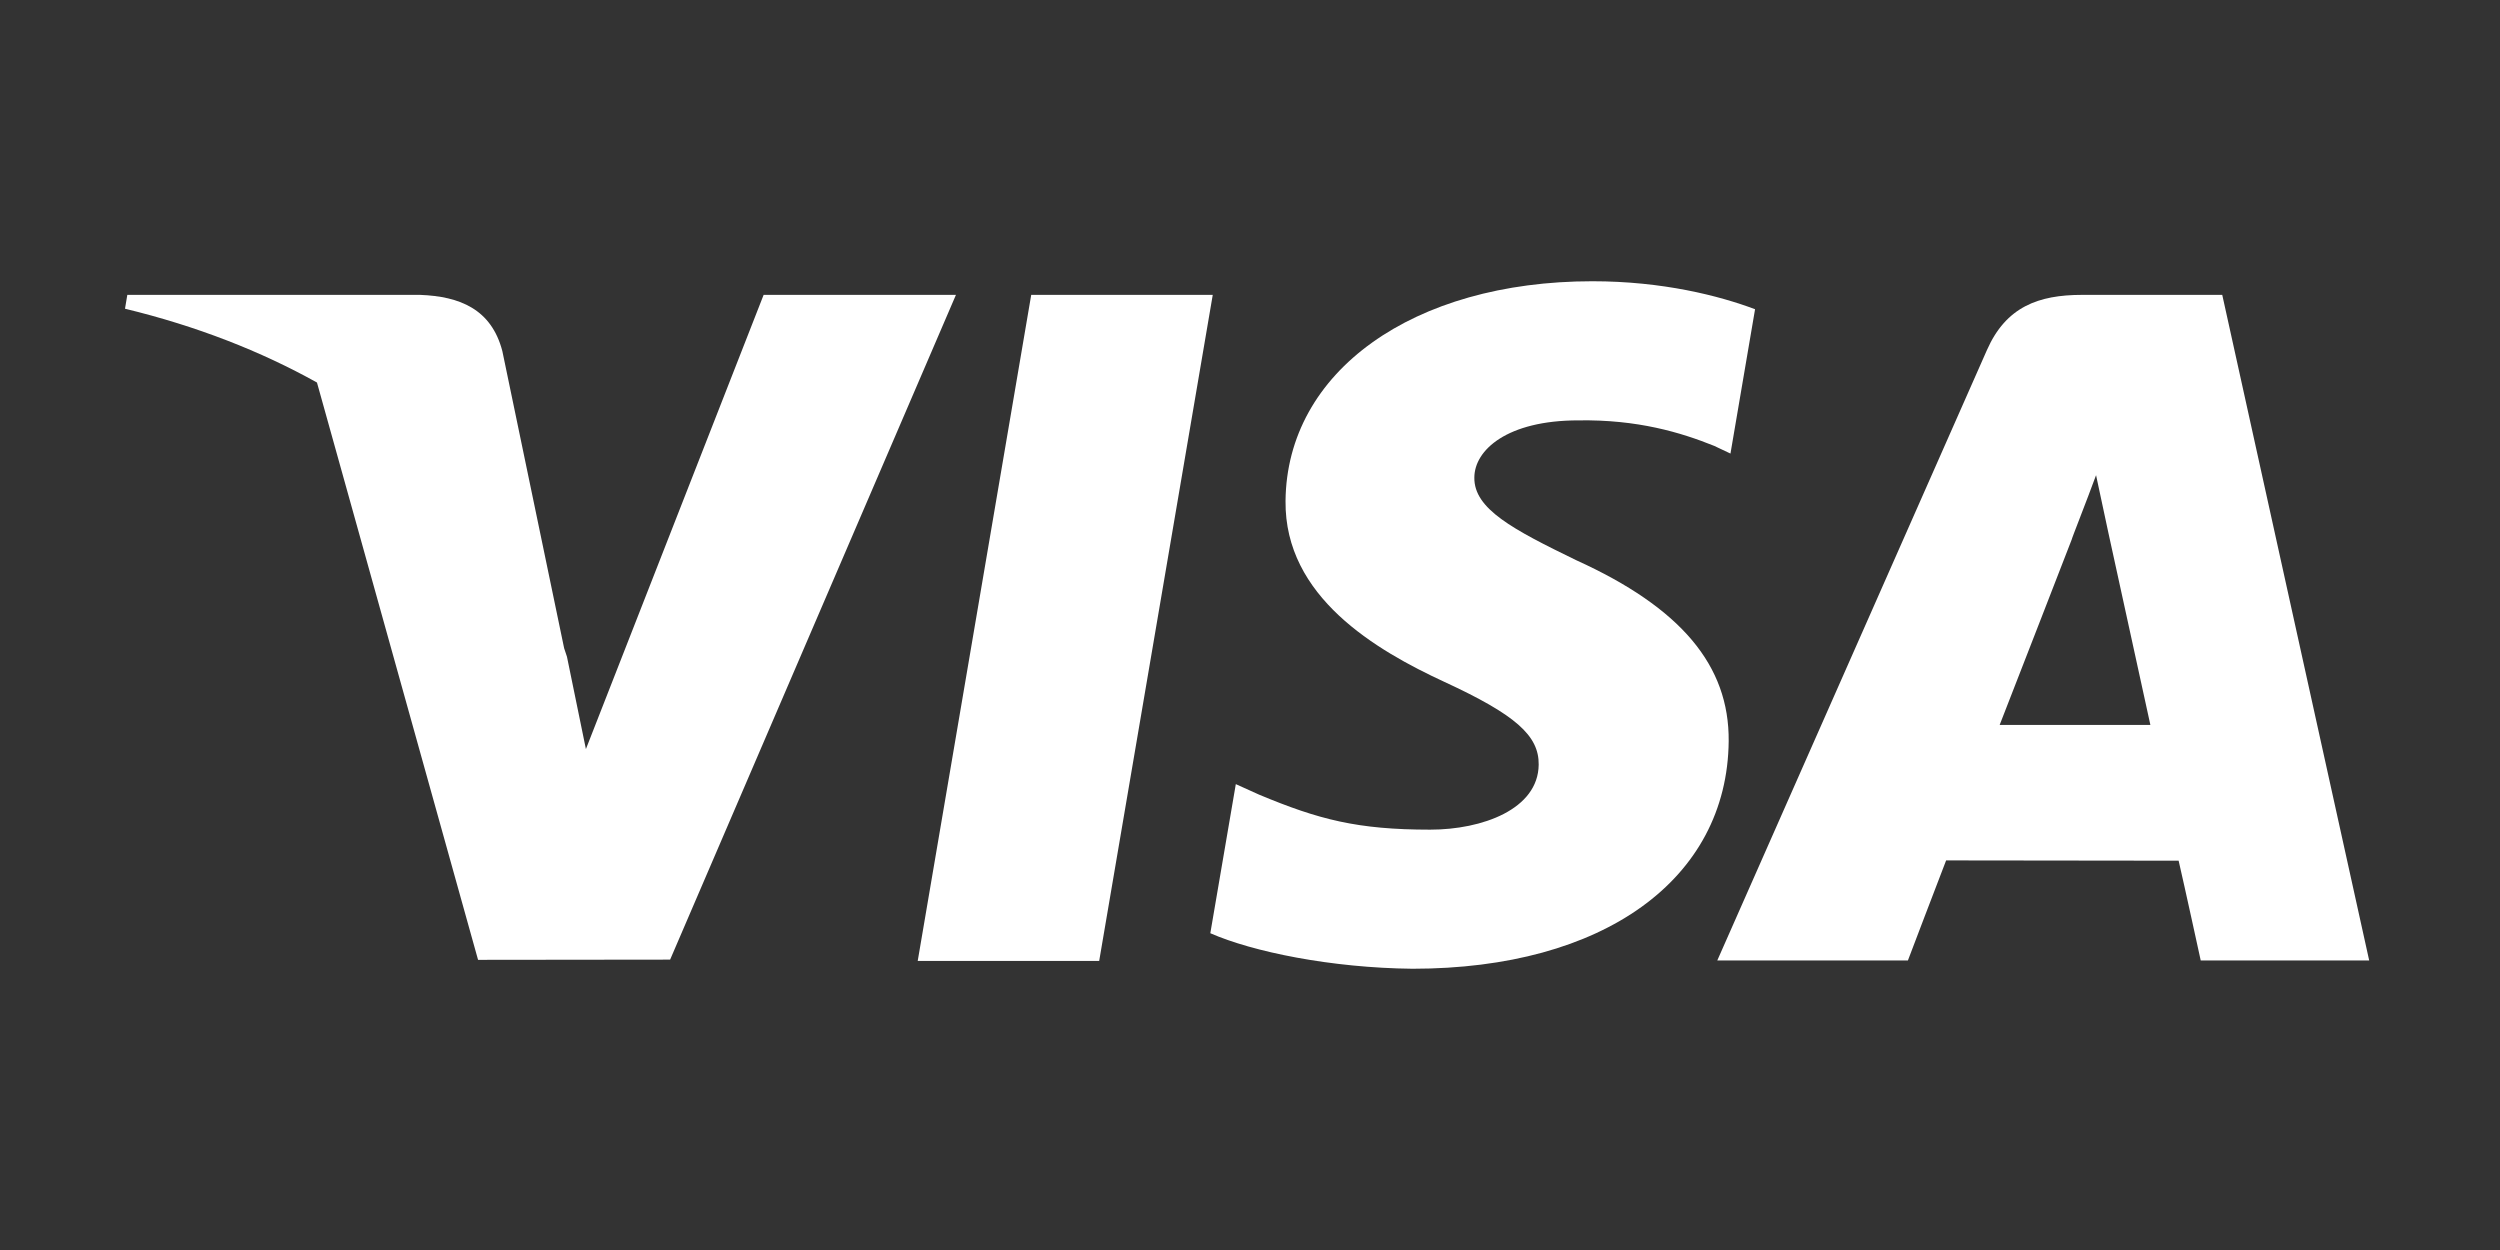
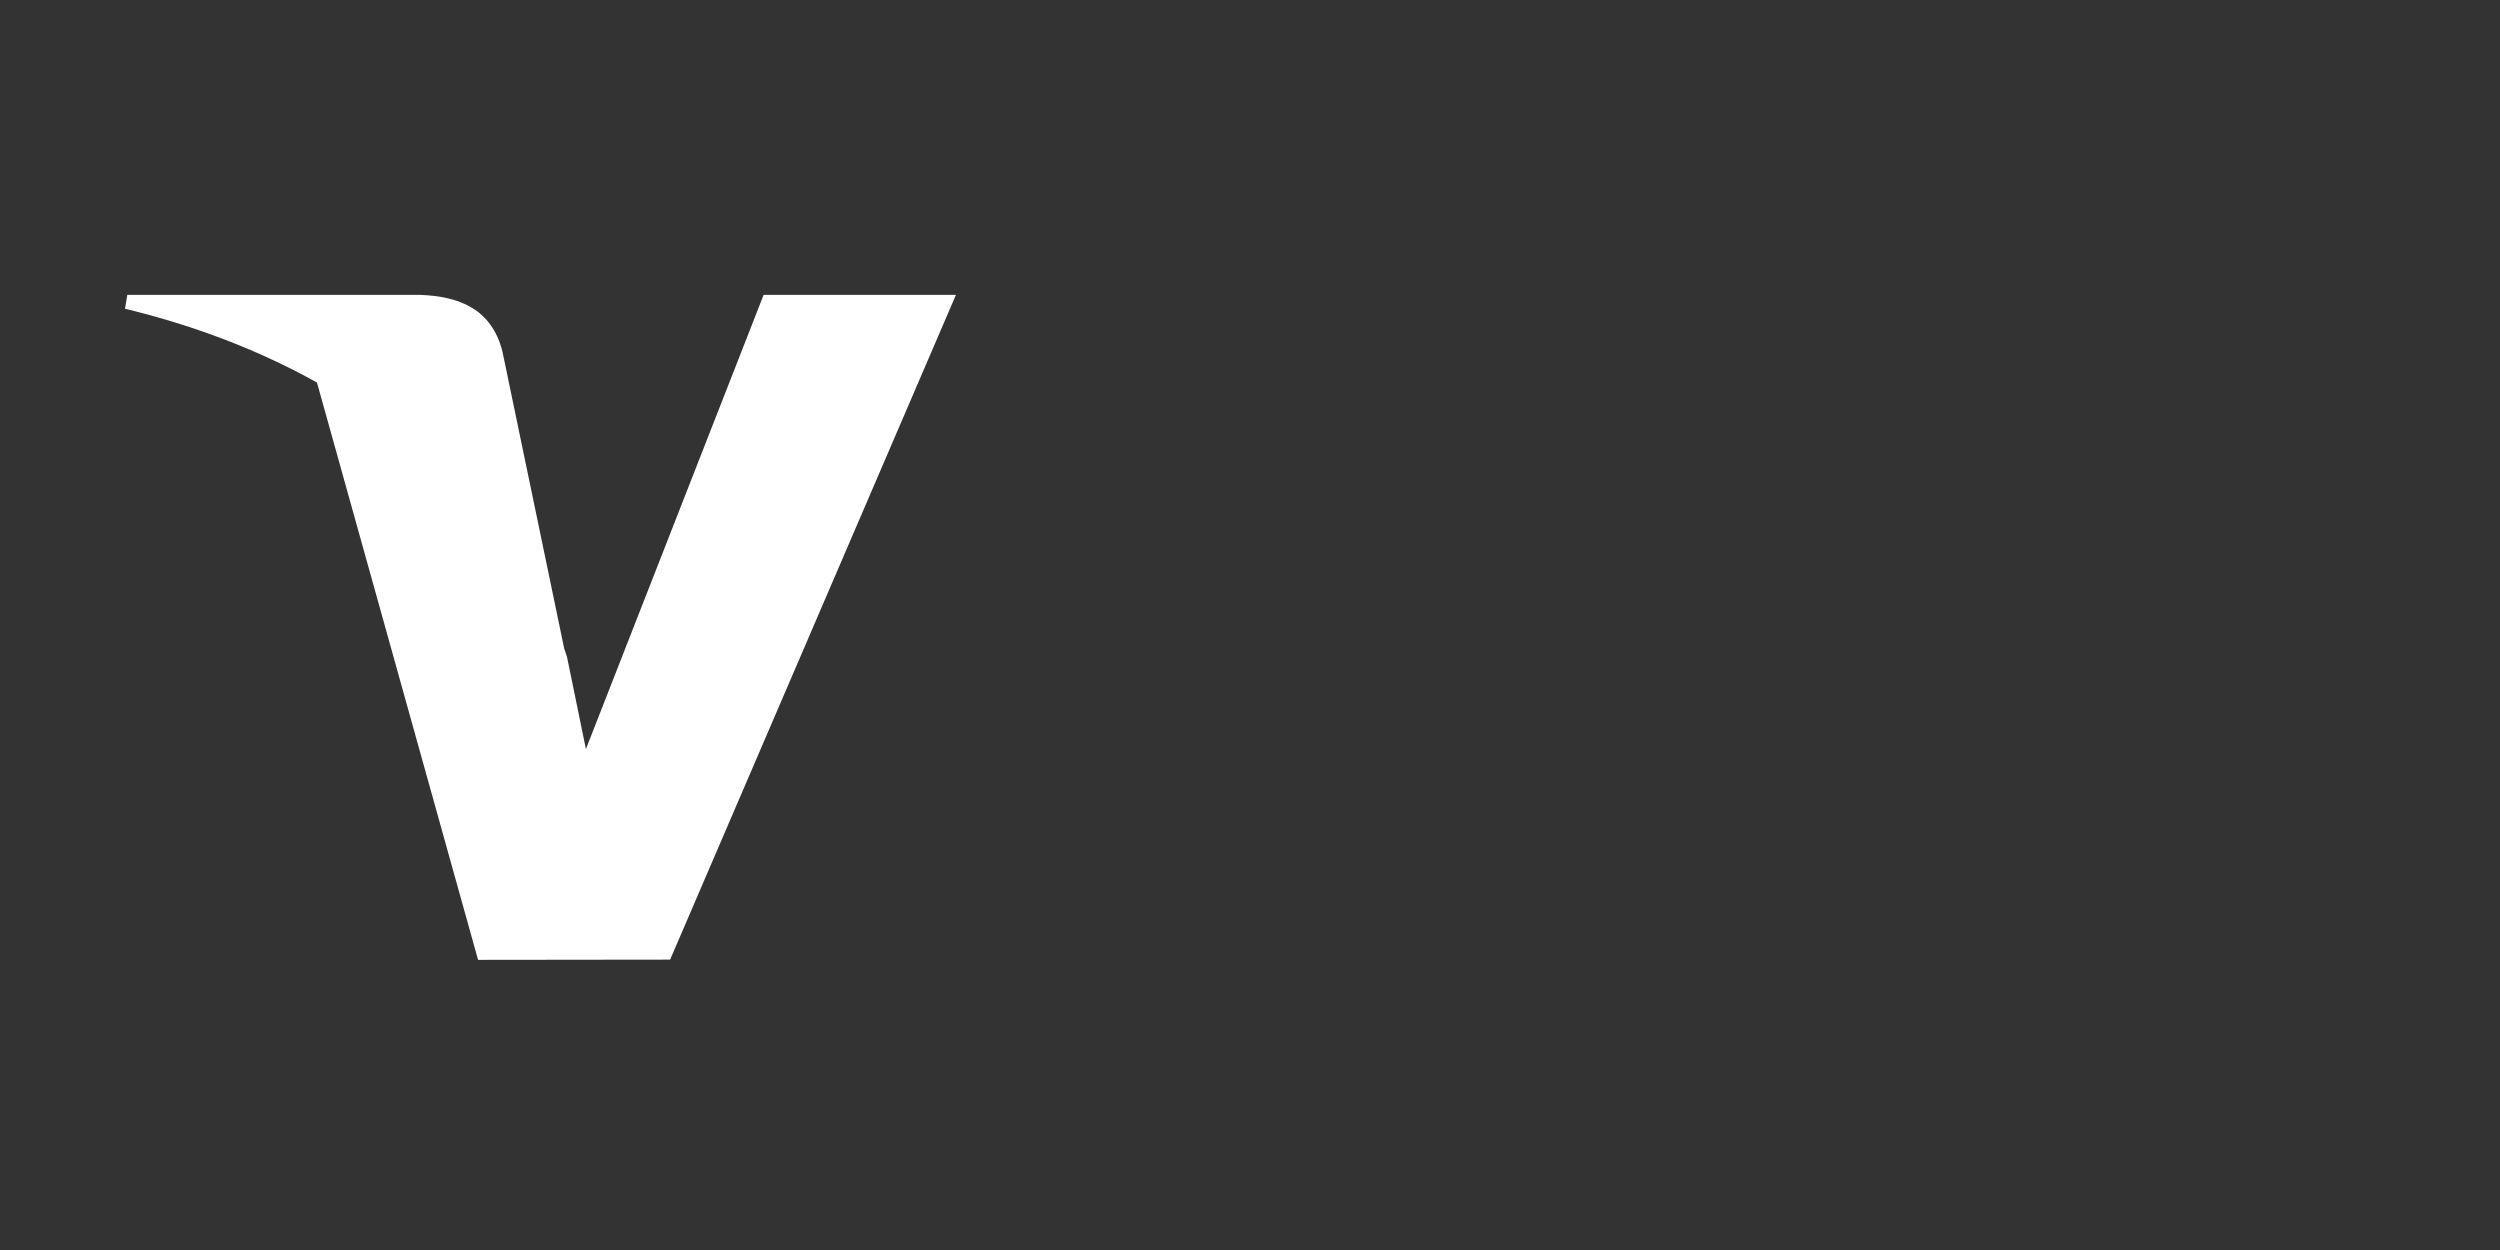
<svg xmlns="http://www.w3.org/2000/svg" width="80" height="40" viewBox="0 0 80 40" fill="none">
  <rect x="0" y="0" width="80" height="40" fill="#333333" stroke="none" />
-   <path d="M29.367 30.749L32.999 9.436H38.808L35.174 30.749H29.367Z" fill="white" />
-   <path d="M56.162 9.895C55.011 9.463 53.208 9 50.956 9C45.215 9 41.172 11.891 41.137 16.034C41.105 19.096 44.024 20.805 46.228 21.824C48.489 22.869 49.249 23.535 49.238 24.468C49.224 25.897 47.432 26.549 45.763 26.549C43.438 26.549 42.202 26.226 40.294 25.43L39.546 25.092L38.73 29.863C40.087 30.458 42.596 30.973 45.202 31C51.308 31 55.273 28.142 55.318 23.718C55.339 21.294 53.792 19.449 50.44 17.927C48.41 16.941 47.166 16.284 47.179 15.285C47.179 14.399 48.232 13.452 50.506 13.452C52.406 13.422 53.782 13.837 54.854 14.268L55.375 14.514L56.162 9.895Z" fill="white" />
-   <path d="M71.112 9.436H66.623C65.232 9.436 64.191 9.816 63.581 11.204L54.953 30.735H61.053C61.053 30.735 62.051 28.109 62.276 27.533C62.943 27.533 68.869 27.542 69.716 27.542C69.89 28.288 70.423 30.735 70.423 30.735H75.814L71.112 9.436ZM63.989 23.198C64.47 21.971 66.304 17.241 66.304 17.241C66.27 17.297 66.781 16.006 67.074 15.206L67.467 17.044C67.467 17.044 68.579 22.131 68.812 23.198H63.989V23.198V23.198Z" fill="white" />
  <path d="M4.074 9.436L4 9.879C6.296 10.435 8.348 11.24 10.143 12.241L15.298 30.715L21.444 30.708L30.59 9.436H24.436L18.749 23.97L18.143 21.016C18.114 20.925 18.084 20.834 18.052 20.742L16.075 11.235C15.723 9.886 14.704 9.483 13.442 9.436H4.074Z" fill="white" />
</svg>